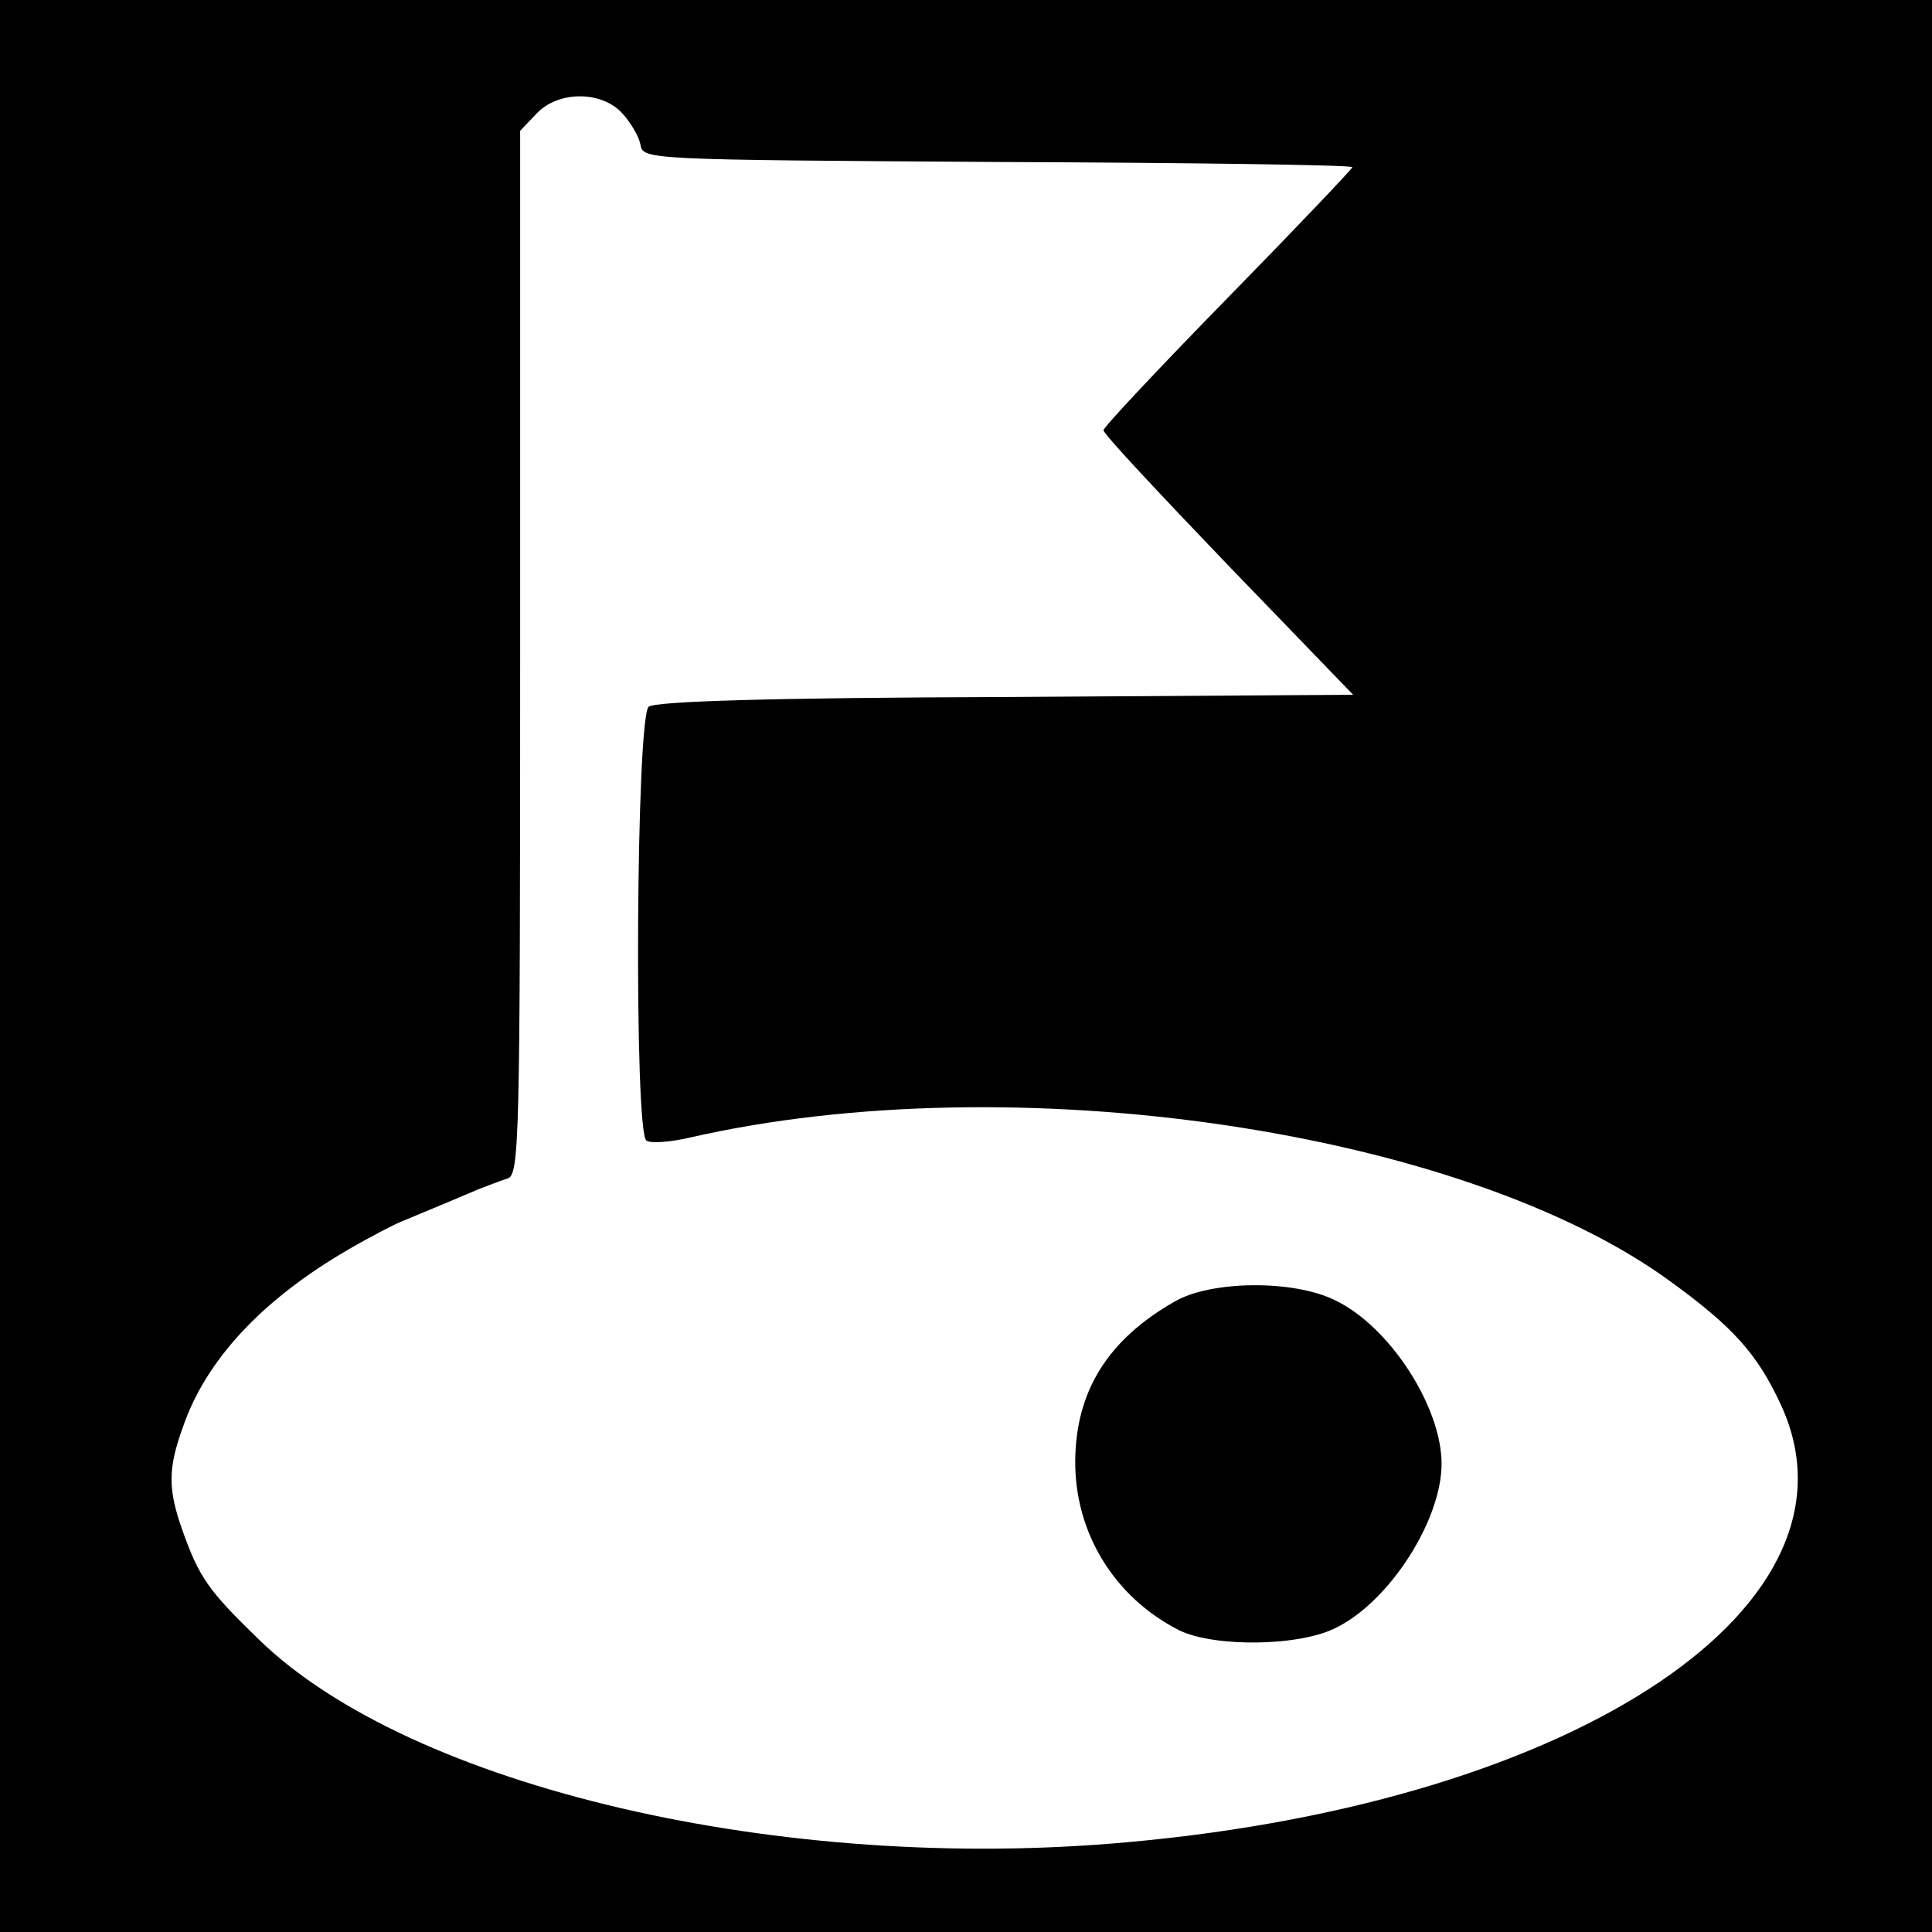
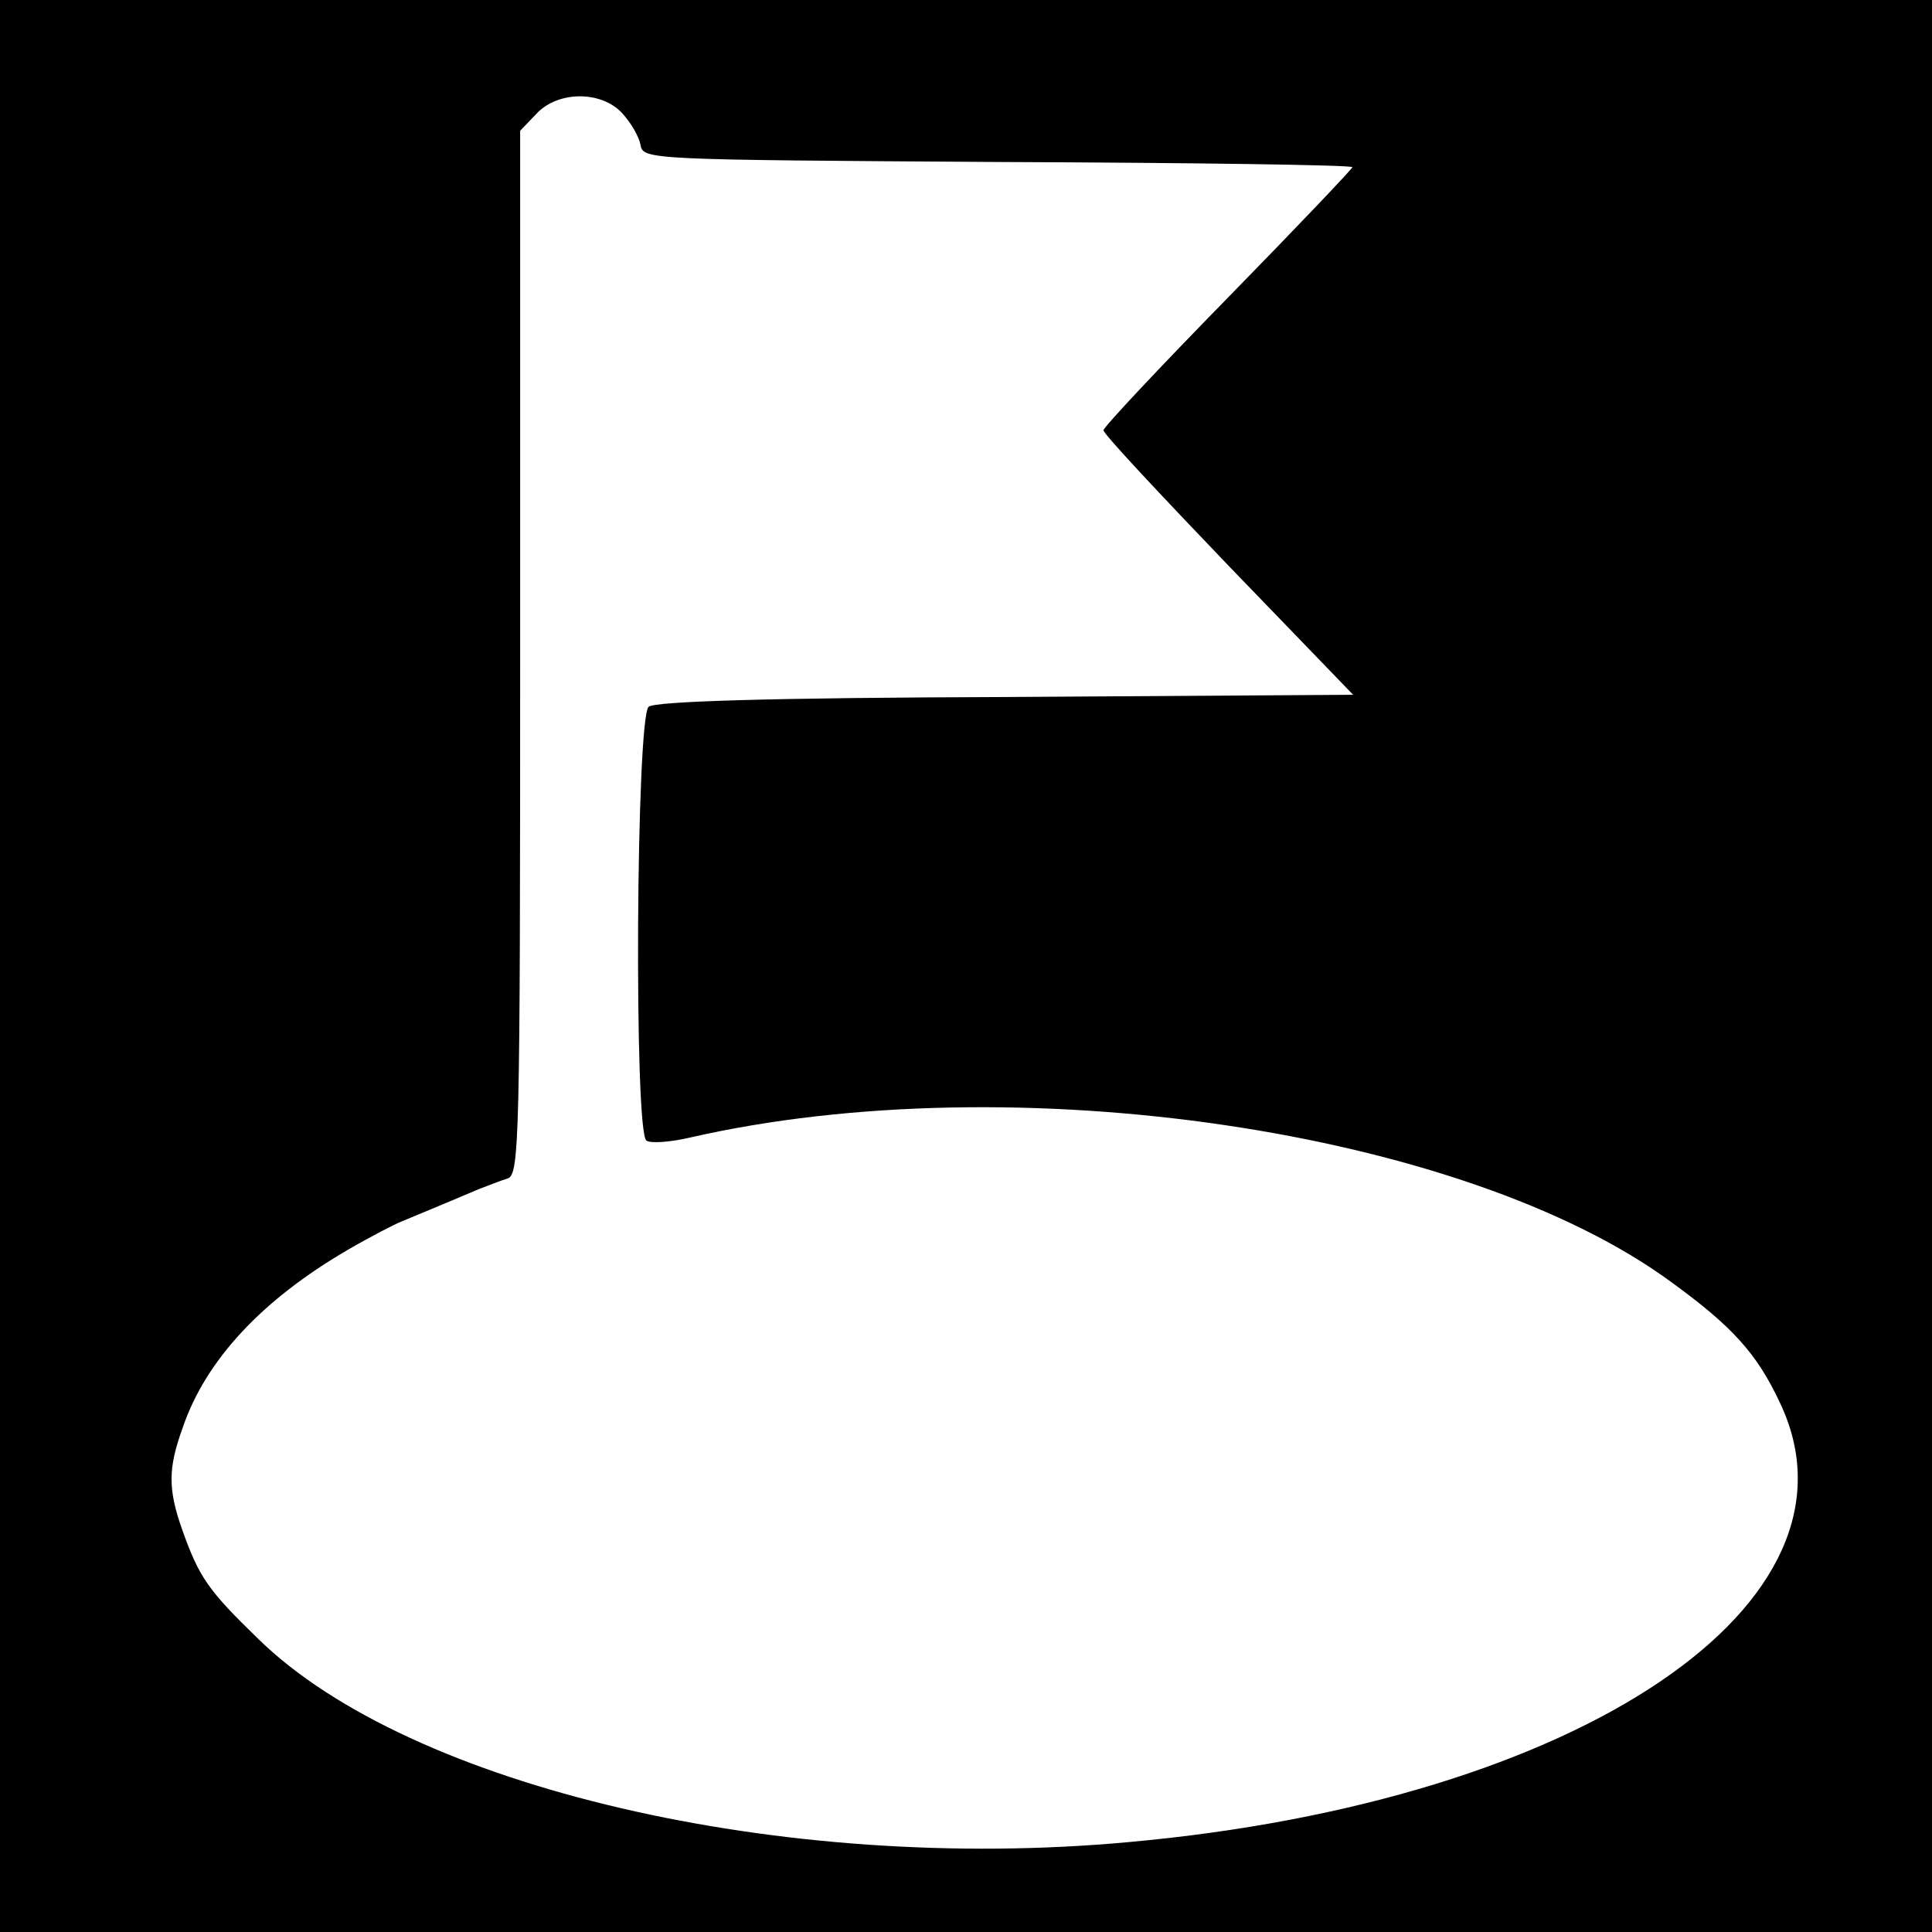
<svg xmlns="http://www.w3.org/2000/svg" version="1.0" width="260pt" height="260pt" viewBox="0 0 260 260" preserveAspectRatio="xMidYMid meet">
  <g transform="translate(0,260) scale(0.1,-0.1)" fill="#000000" stroke="none">
    <path d="M0 1300 l0 -1300 1300 0 1300 0 0 1300 0 1300 -1300 0 -1300 0 0 -1300z m837 1148 c12 -13 23 -32 25 -43 3 -20 12 -20 481 -23 262 -1 477 -4 477 -7 0 -2 -75 -81 -167 -175 -93 -95 -168 -175 -168 -179 0 -5 76 -86 168 -182 l168 -174 -467 -3 c-325 -1 -471 -6 -481 -13 -17 -14 -20 -574 -3 -584 6 -4 32 -2 58 4 436 100 1044 10 1322 -195 81 -59 114 -95 145 -161 129 -269 -267 -537 -876 -592 -466 -43 -967 74 -1171 273 -68 66 -80 83 -103 148 -19 54 -19 82 1 137 31 91 107 172 222 239 31 18 64 35 72 38 14 6 51 21 105 44 11 4 28 11 38 14 16 5 17 48 17 708 l0 702 22 23 c29 31 87 31 115 1z" />
-     <path d="M1580 848 c-89 -51 -132 -120 -133 -213 -1 -98 53 -185 140 -229 47 -23 163 -22 212 4 72 36 141 145 141 220 0 77 -70 185 -143 220 -56 28 -168 27 -217 -2z" />
  </g>
</svg>